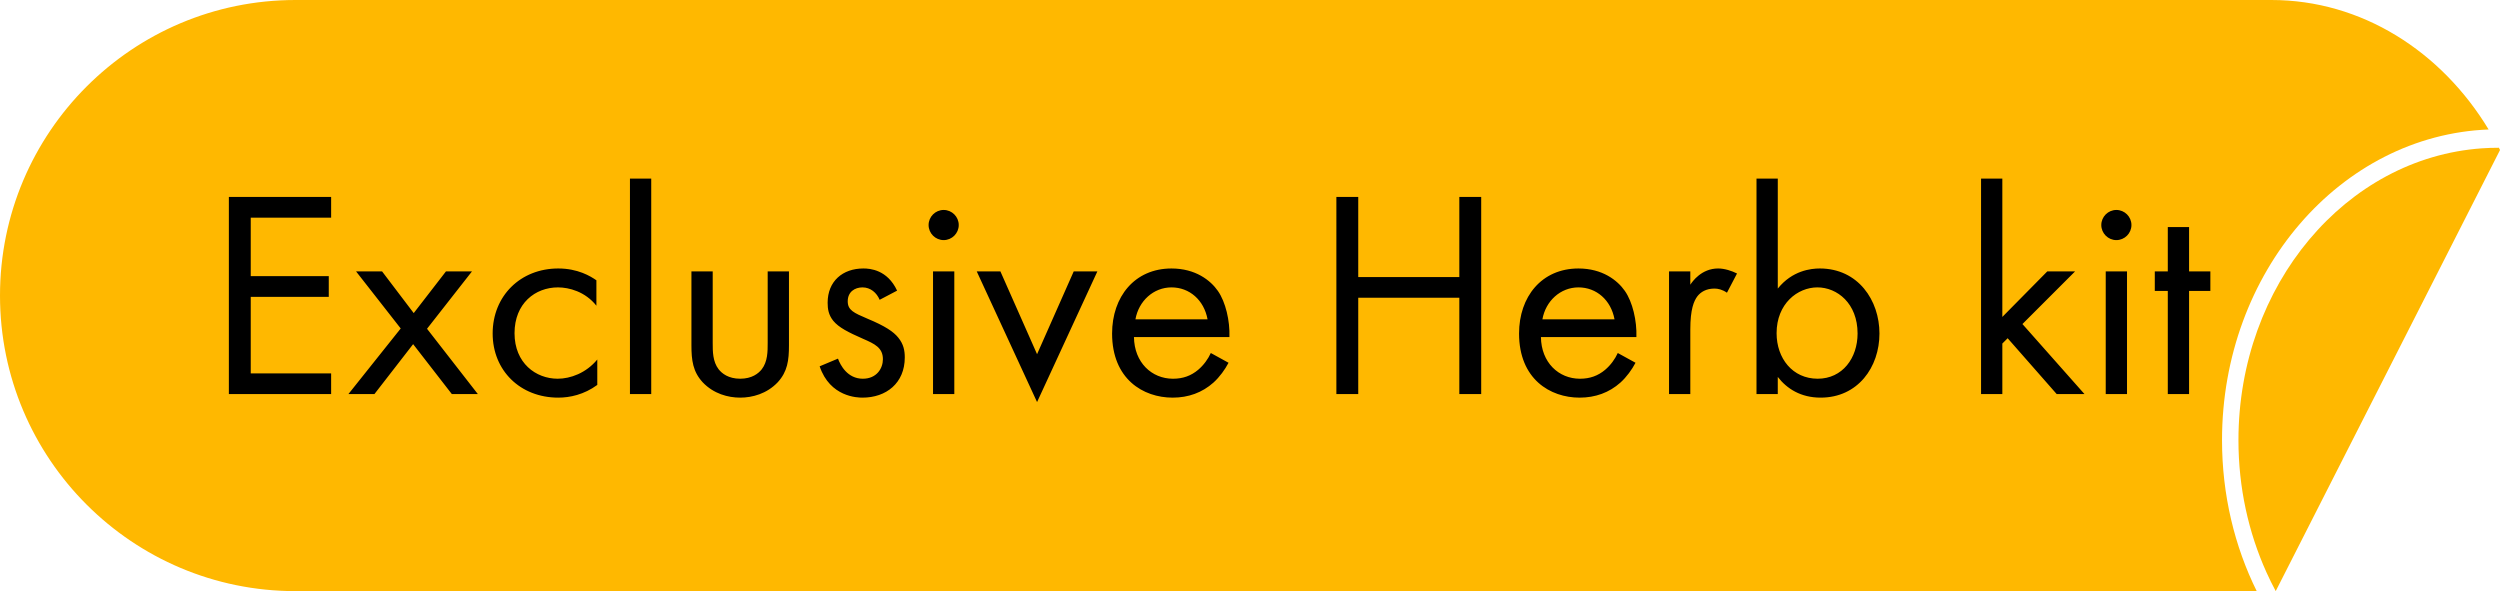
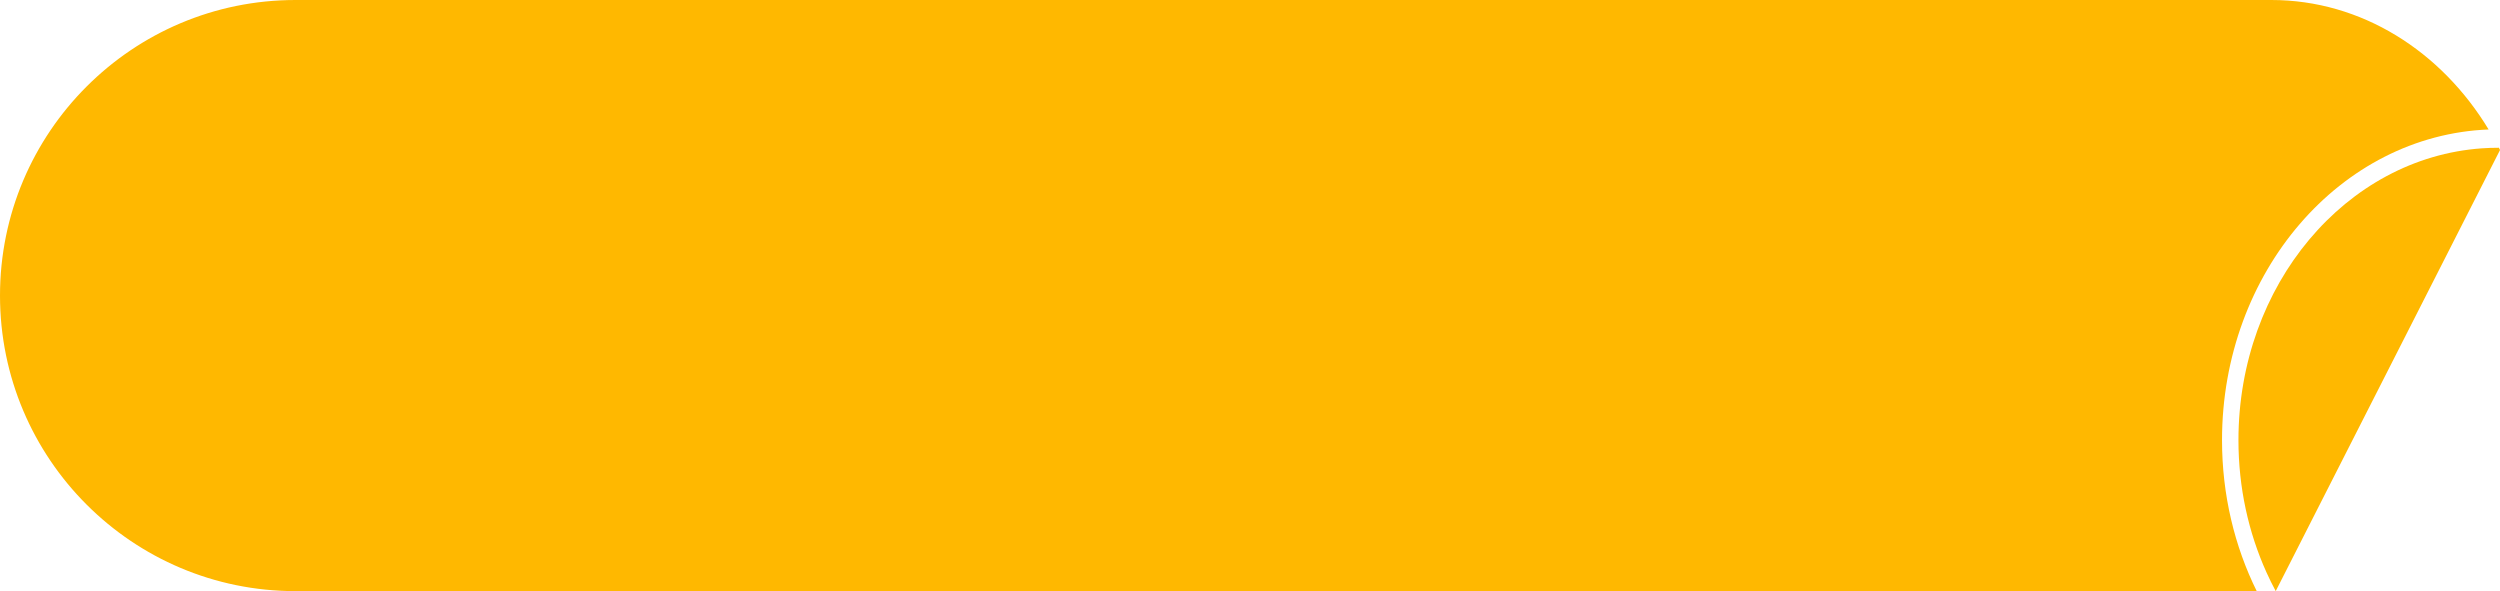
<svg xmlns="http://www.w3.org/2000/svg" id="b" viewBox="0 0 101.5 24">
  <defs>
    <style>.d,.e{stroke-width:0px;}.e{fill:#ffb800;}</style>
  </defs>
  <g id="c">
    <path class="e" d="m101.038,5.257c-1.919-3.173-5.155-5.257-8.824-5.257H12C5.373,0,0,5.373,0,12c0,6.627,5.373,12,12,12h79.623c-.898-1.815-1.409-3.906-1.409-6.128,0-6.822,4.811-12.38,10.824-12.615Z" />
    <path class="e" d="m101.453,5.999h-.019c-.224,0-.446.008-.666.023-5.518.387-9.887,5.544-9.887,11.849,0,1.929.409,3.751,1.135,5.361.118.261.243.516.377.765h.002l9.106-17.907-.047-.093Z" />
-     <path class="d" d="m13.444,7.996v.84h-3.264v2.376h3.168v.84h-3.168v3.108h3.264v.84h-4.152V7.996h4.152Zm.701,8.004l2.124-2.664-1.812-2.316h1.056l1.284,1.692,1.308-1.692h1.056l-1.824,2.328,2.064,2.652h-1.056l-1.572-2.028-1.572,2.028h-1.056Zm10.069-4.62v1.032c-.456-.576-1.116-.744-1.56-.744-.924,0-1.764.648-1.764,1.86s.864,1.848,1.752,1.848c.516,0,1.152-.228,1.608-.78v1.032c-.54.396-1.116.516-1.584.516-1.548,0-2.664-1.104-2.664-2.604,0-1.524,1.128-2.64,2.664-2.64.792,0,1.308.312,1.548.48Zm1.362-4.128h.864v8.748h-.864V7.252Zm3.36,3.768v2.904c0,.348,0,.756.24,1.068.132.168.396.384.876.384s.744-.216.876-.384c.24-.312.24-.72.24-1.068v-2.904h.864v3c0,.612-.06,1.068-.456,1.5-.444.468-1.032.624-1.524.624s-1.08-.156-1.524-.624c-.396-.432-.456-.888-.456-1.5v-3h.864Zm7.486.78l-.708.372c-.12-.288-.372-.504-.696-.504-.312,0-.6.18-.6.564,0,.36.24.468.804.708.72.3,1.056.528,1.248.768.216.264.264.528.264.804,0,1.044-.756,1.632-1.716,1.632-.204,0-1.32-.024-1.74-1.272l.744-.312c.096.264.384.816,1.008.816.564,0,.816-.42.816-.792,0-.468-.336-.624-.804-.828-.6-.264-.984-.456-1.212-.732-.192-.24-.228-.48-.228-.732,0-.876.612-1.392,1.452-1.392.264,0,.972.048,1.368.9Zm1.459-.78h.864v4.98h-.864v-4.98Zm-.18-1.884c0-.336.276-.612.612-.612.336,0,.612.276.612.612,0,.336-.276.612-.612.612-.336,0-.612-.276-.612-.612Zm1.956,1.884h.96l1.488,3.36,1.488-3.36h.96l-2.448,5.304-2.448-5.304Zm9.502,3.312l.72.396c-.144.276-.36.576-.612.804-.456.408-1.02.612-1.656.612-1.2,0-2.46-.756-2.46-2.604,0-1.488.912-2.64,2.412-2.64.972,0,1.584.48,1.884.912.312.444.492,1.212.468,1.872h-3.876c.012,1.032.72,1.692,1.584,1.692.408,0,.732-.12,1.02-.36.228-.192.408-.444.516-.684Zm-3.06-1.368h2.928c-.144-.78-.732-1.296-1.464-1.296s-1.332.552-1.464,1.296Zm9.046-4.968v3.252h4.104v-3.252h.888v8.004h-.888v-3.912h-4.104v3.912h-.888V7.996h.888Zm10.537,6.336l.72.396c-.144.276-.36.576-.612.804-.456.408-1.02.612-1.656.612-1.2,0-2.46-.756-2.46-2.604,0-1.488.912-2.64,2.412-2.64.972,0,1.584.48,1.884.912.312.444.492,1.212.468,1.872h-3.876c.012,1.032.72,1.692,1.584,1.692.408,0,.732-.12,1.02-.36.228-.192.408-.444.516-.684Zm-3.06-1.368h2.928c-.144-.78-.732-1.296-1.464-1.296-.732,0-1.332.552-1.464,1.296Zm5.141,3.036v-4.98h.864v.54c.084-.132.456-.66,1.128-.66.264,0,.552.096.768.204l-.408.78c-.192-.132-.372-.168-.504-.168-.348,0-.564.144-.696.312-.144.192-.288.528-.288,1.344v2.628h-.864Zm4.415-.696v.696h-.864V7.252h.864v4.464c.588-.732,1.344-.816,1.704-.816,1.56,0,2.424,1.296,2.424,2.64,0,1.368-.876,2.604-2.388,2.604-.804,0-1.368-.36-1.74-.84Zm1.62.072c1.008,0,1.62-.84,1.62-1.836,0-1.224-.828-1.872-1.632-1.872-.804,0-1.656.66-1.656,1.86,0,1.02.648,1.848,1.668,1.848Zm6.633-8.124h.864v5.616l1.824-1.848h1.128l-2.136,2.136,2.52,2.844h-1.128l-1.992-2.268-.216.216v2.052h-.864V7.252Zm5.062,3.768h.864v4.98h-.864v-4.98Zm-.18-1.884c0-.336.276-.612.612-.612.336,0,.612.276.612.612,0,.336-.276.612-.612.612-.336,0-.612-.276-.612-.612Zm4.428,2.676h-.864v4.188h-.864v-4.188h-.528v-.792h.528v-1.8h.864v1.8h.864v.792Z" />
  </g>
</svg>